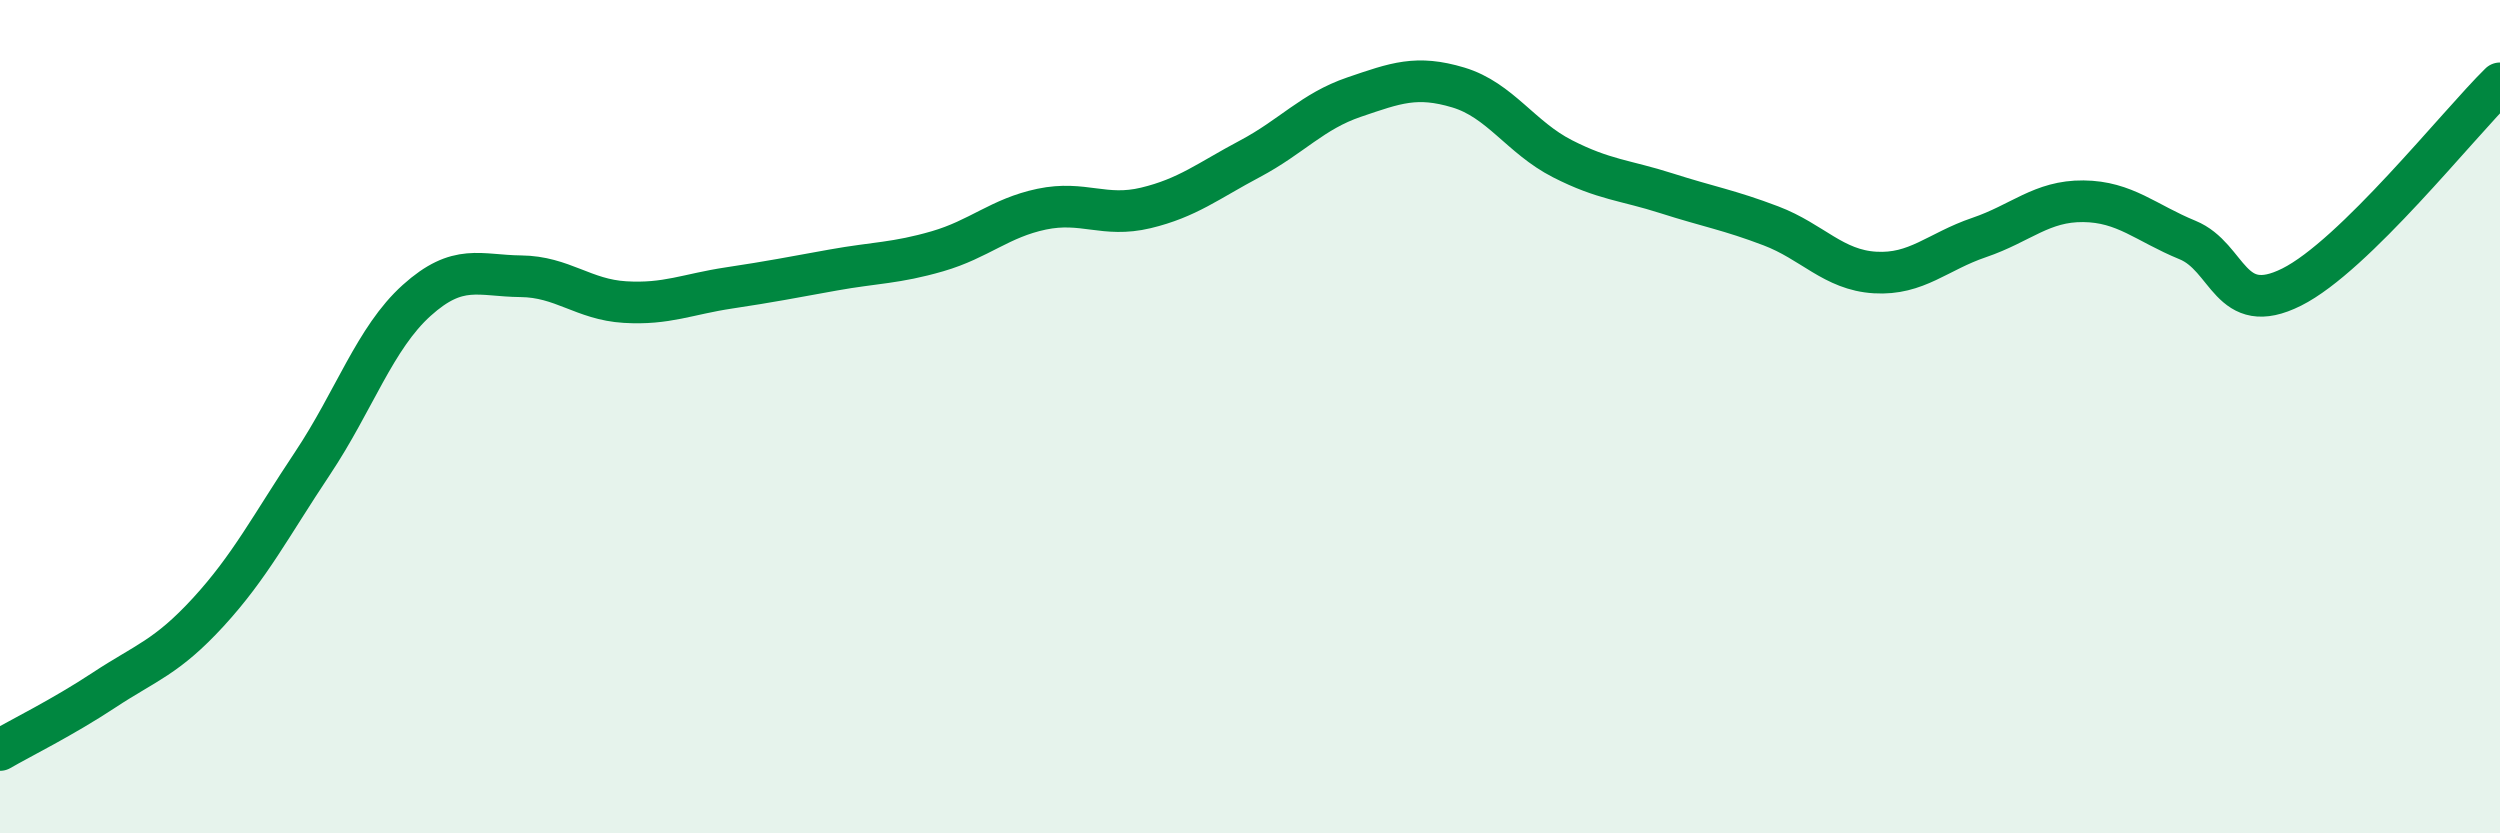
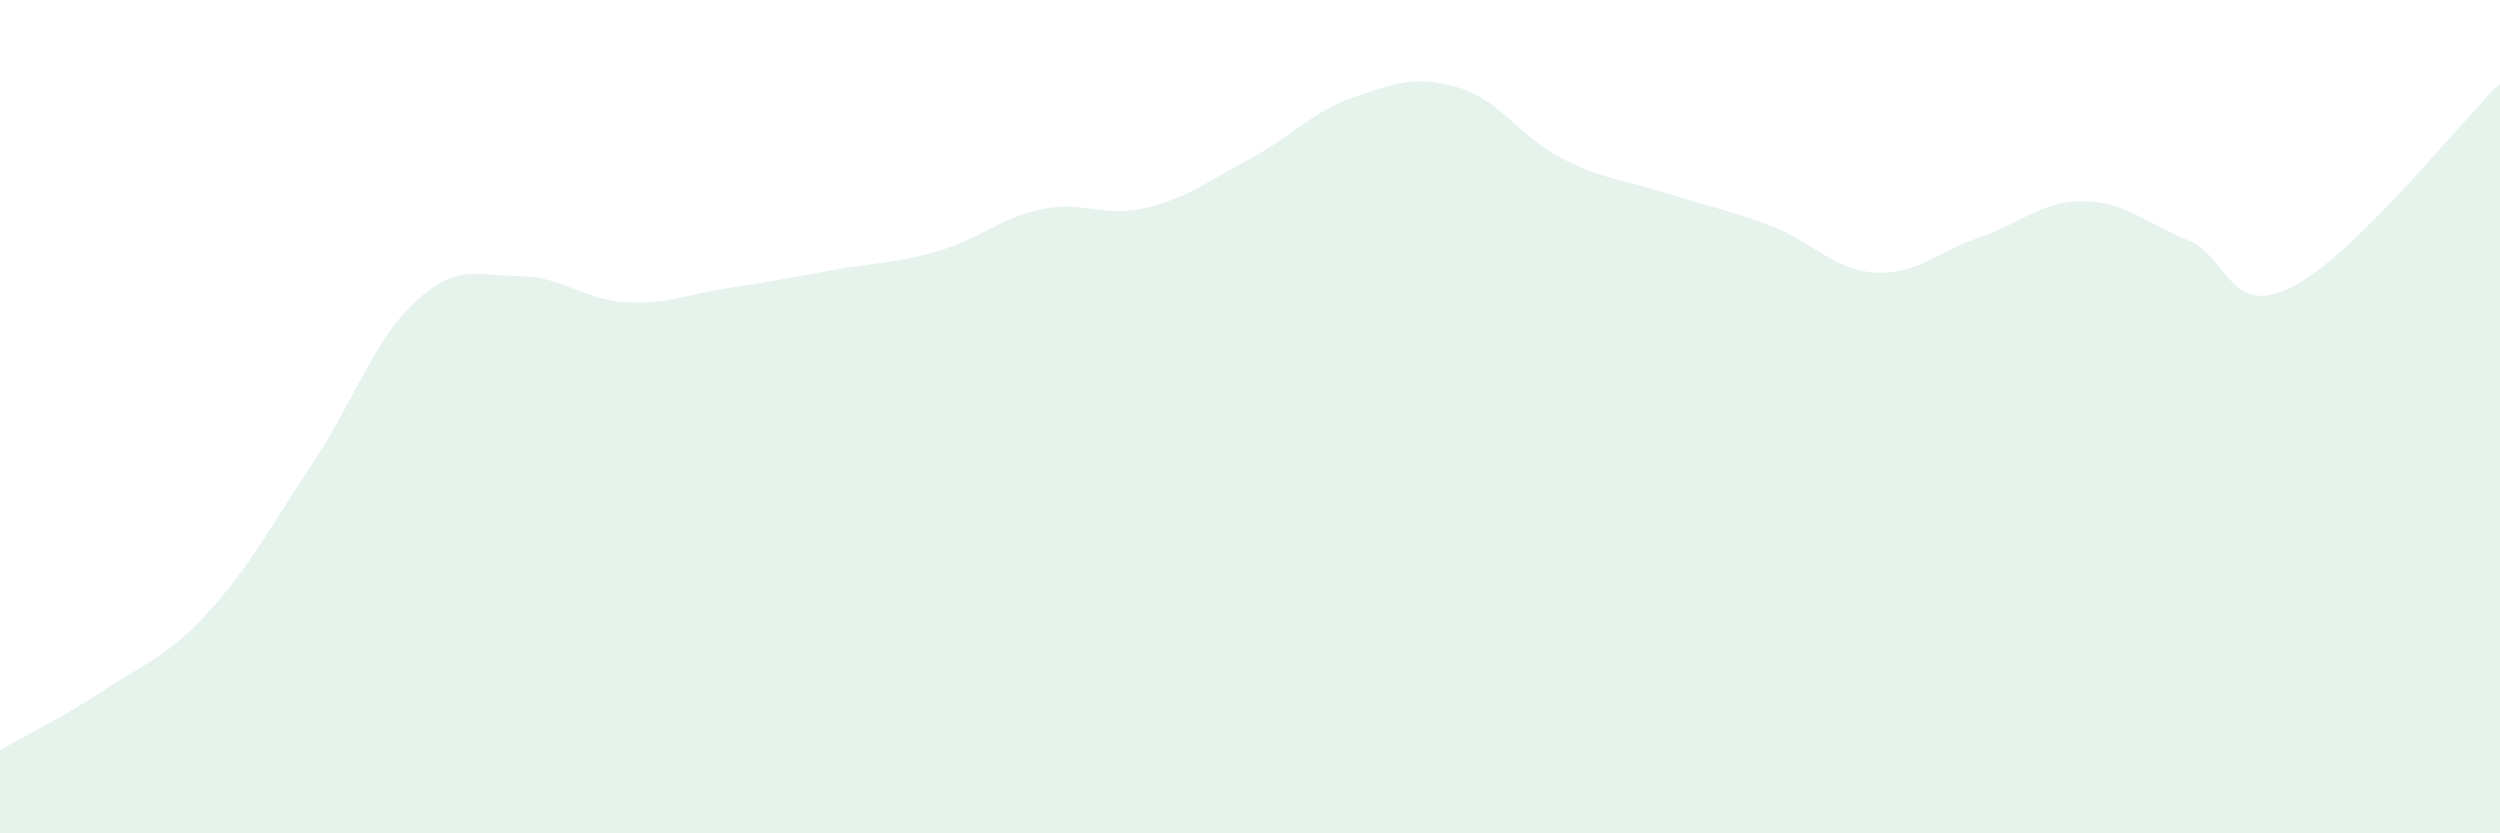
<svg xmlns="http://www.w3.org/2000/svg" width="60" height="20" viewBox="0 0 60 20">
  <path d="M 0,18 C 0.5,17.71 1.5,17.22 2.5,16.56 C 3.5,15.9 4,15.78 5,14.69 C 6,13.6 6.5,12.62 7.5,11.12 C 8.5,9.62 9,8.11 10,7.21 C 11,6.31 11.5,6.62 12.5,6.63 C 13.5,6.64 14,7.19 15,7.25 C 16,7.31 16.5,7.06 17.5,6.91 C 18.5,6.76 19,6.66 20,6.48 C 21,6.3 21.5,6.32 22.5,6.03 C 23.5,5.74 24,5.23 25,5.02 C 26,4.81 26.5,5.23 27.5,4.99 C 28.5,4.75 29,4.34 30,3.81 C 31,3.28 31.5,2.67 32.5,2.33 C 33.5,1.99 34,1.8 35,2.1 C 36,2.4 36.5,3.3 37.5,3.81 C 38.5,4.32 39,4.32 40,4.64 C 41,4.96 41.5,5.04 42.5,5.42 C 43.5,5.8 44,6.48 45,6.54 C 46,6.6 46.5,6.04 47.5,5.7 C 48.5,5.36 49,4.82 50,4.83 C 51,4.84 51.5,5.35 52.5,5.76 C 53.5,6.17 53.5,7.64 55,6.89 C 56.5,6.14 59,2.98 60,2L60 20L0 20Z" fill="#008740" opacity="0.1" stroke-linecap="round" stroke-linejoin="round" />
-   <path d="M 0,18 C 0.5,17.71 1.5,17.22 2.5,16.56 C 3.5,15.9 4,15.78 5,14.69 C 6,13.6 6.5,12.62 7.5,11.12 C 8.5,9.62 9,8.11 10,7.21 C 11,6.31 11.5,6.62 12.5,6.63 C 13.5,6.64 14,7.19 15,7.25 C 16,7.31 16.5,7.06 17.5,6.91 C 18.5,6.76 19,6.66 20,6.48 C 21,6.3 21.5,6.32 22.5,6.03 C 23.5,5.74 24,5.23 25,5.02 C 26,4.81 26.5,5.23 27.5,4.99 C 28.5,4.75 29,4.34 30,3.81 C 31,3.28 31.5,2.67 32.5,2.33 C 33.5,1.99 34,1.8 35,2.1 C 36,2.4 36.5,3.3 37.5,3.81 C 38.5,4.32 39,4.32 40,4.64 C 41,4.96 41.5,5.04 42.5,5.42 C 43.5,5.8 44,6.48 45,6.54 C 46,6.6 46.5,6.04 47.5,5.7 C 48.5,5.36 49,4.82 50,4.83 C 51,4.84 51.5,5.35 52.5,5.76 C 53.5,6.17 53.5,7.64 55,6.89 C 56.5,6.14 59,2.98 60,2" stroke="#008740" stroke-width="1" fill="none" stroke-linecap="round" stroke-linejoin="round" />
</svg>